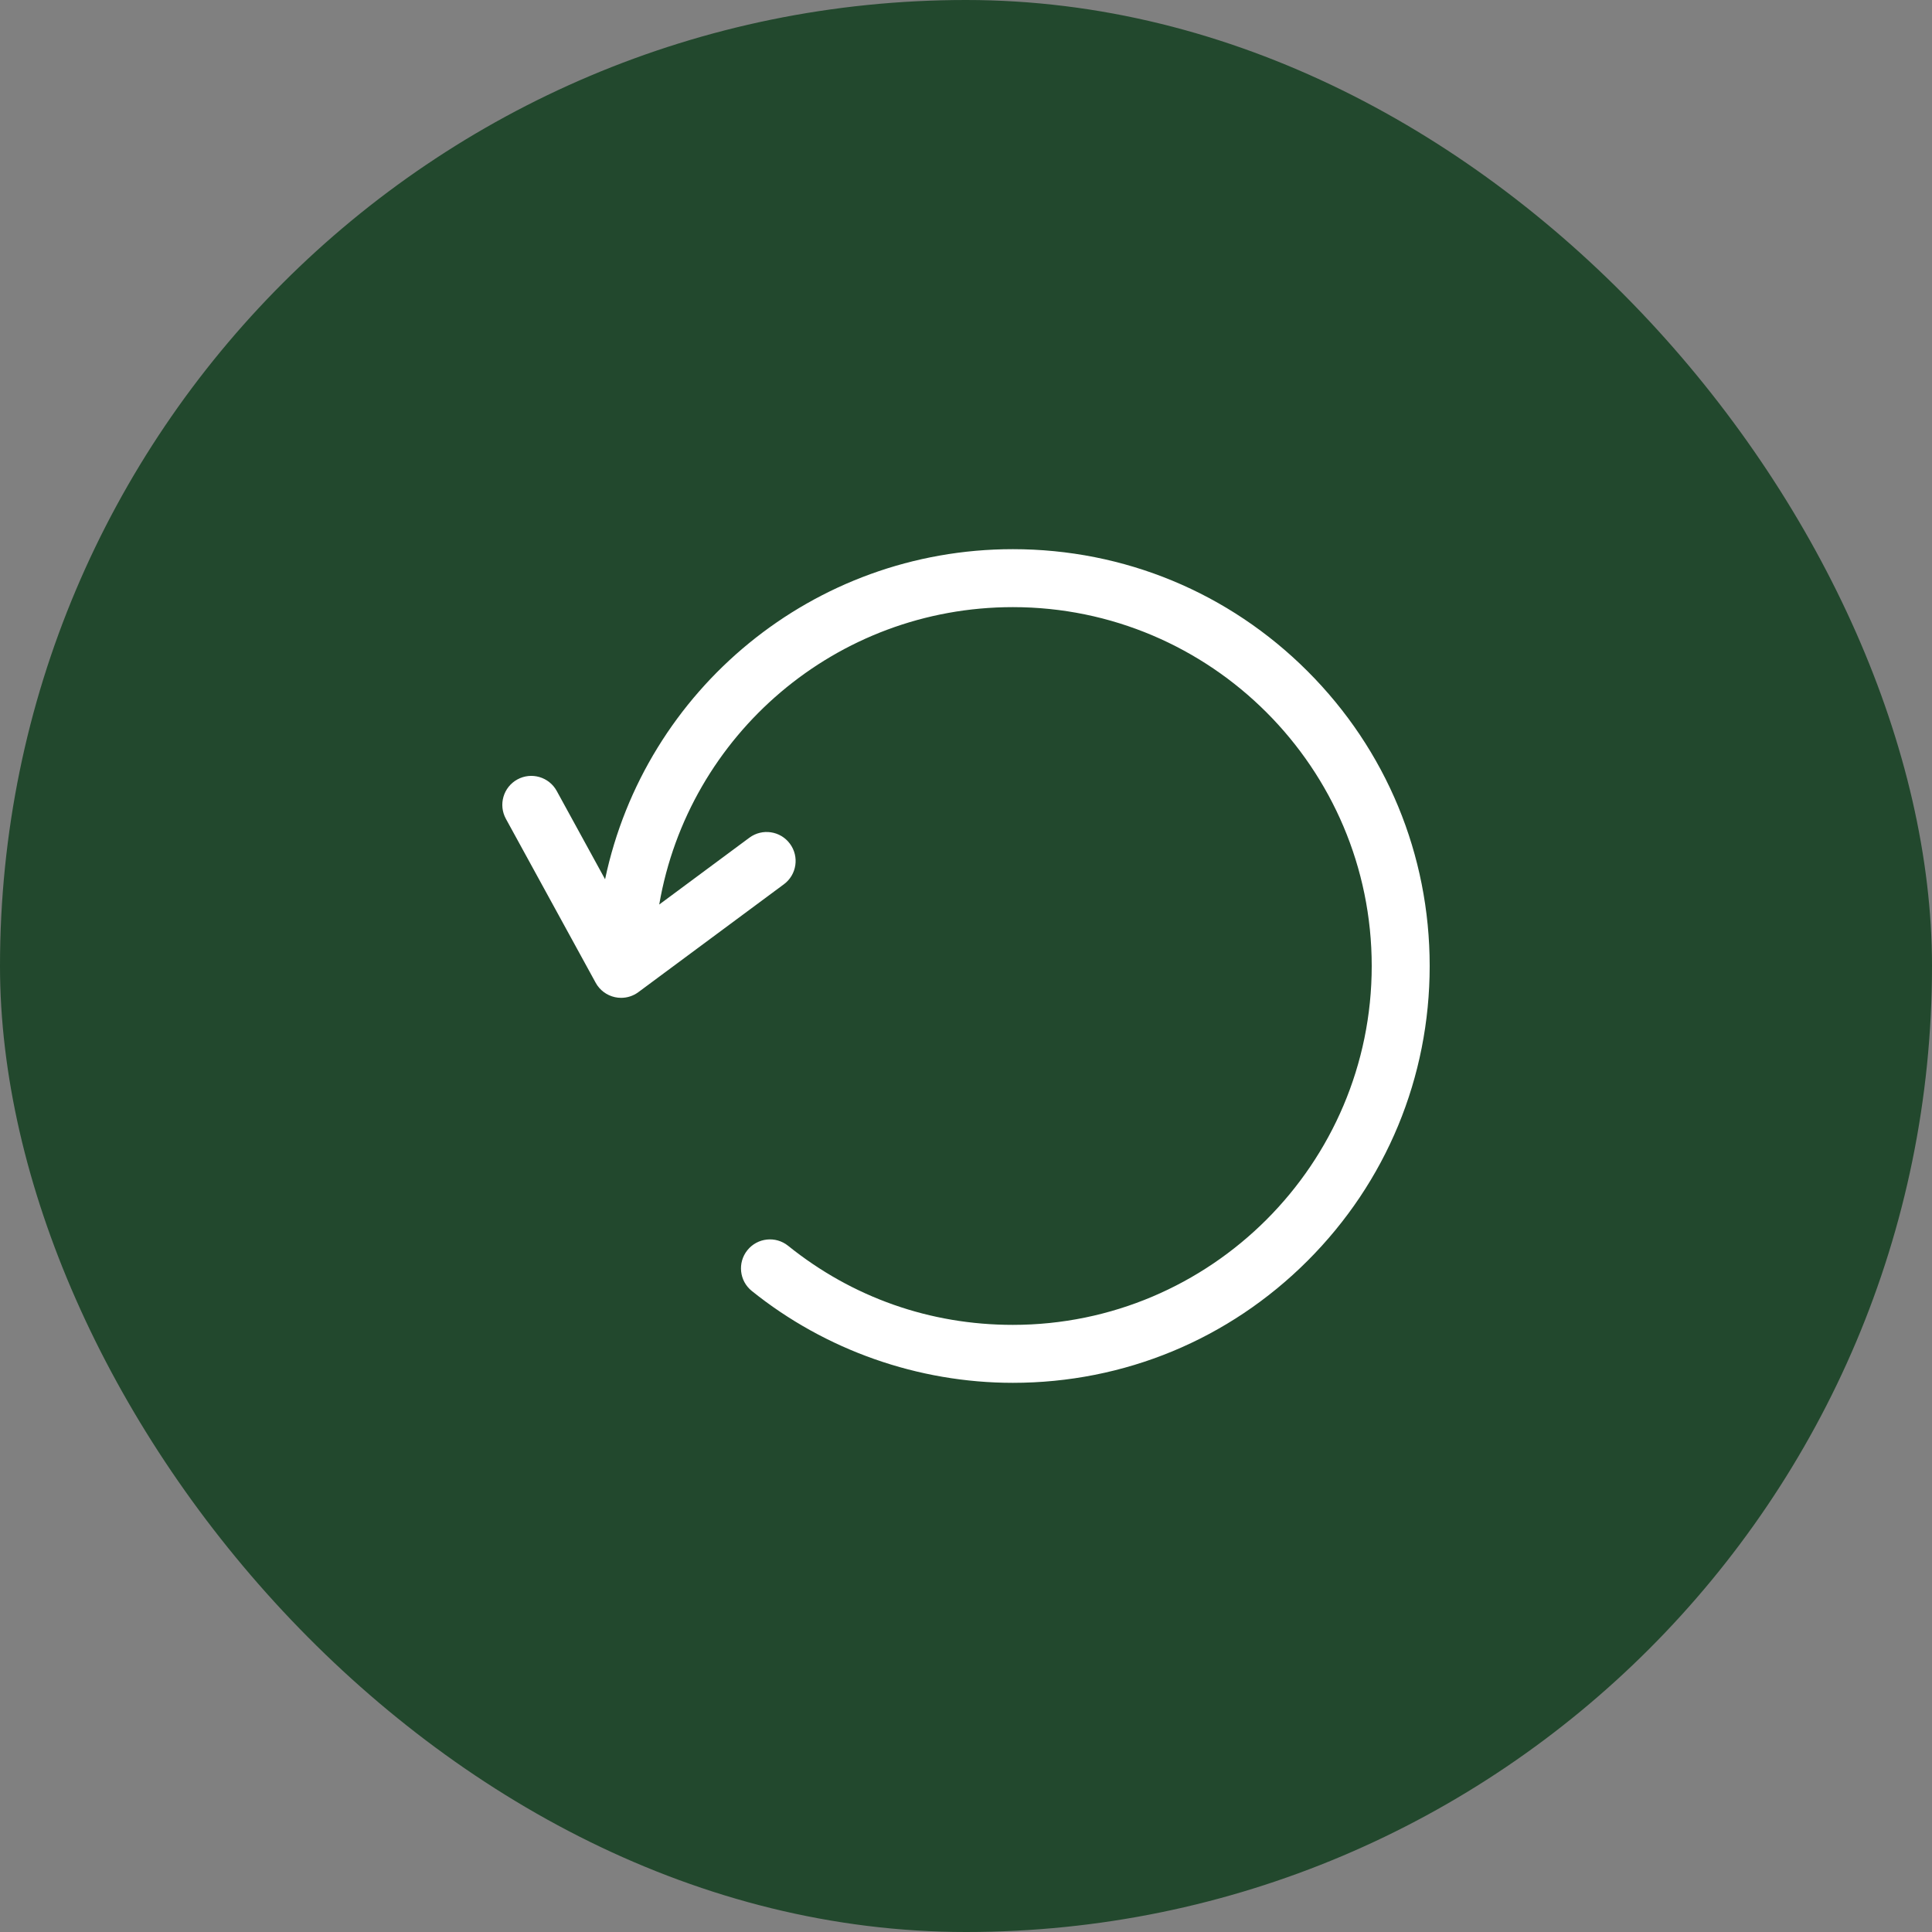
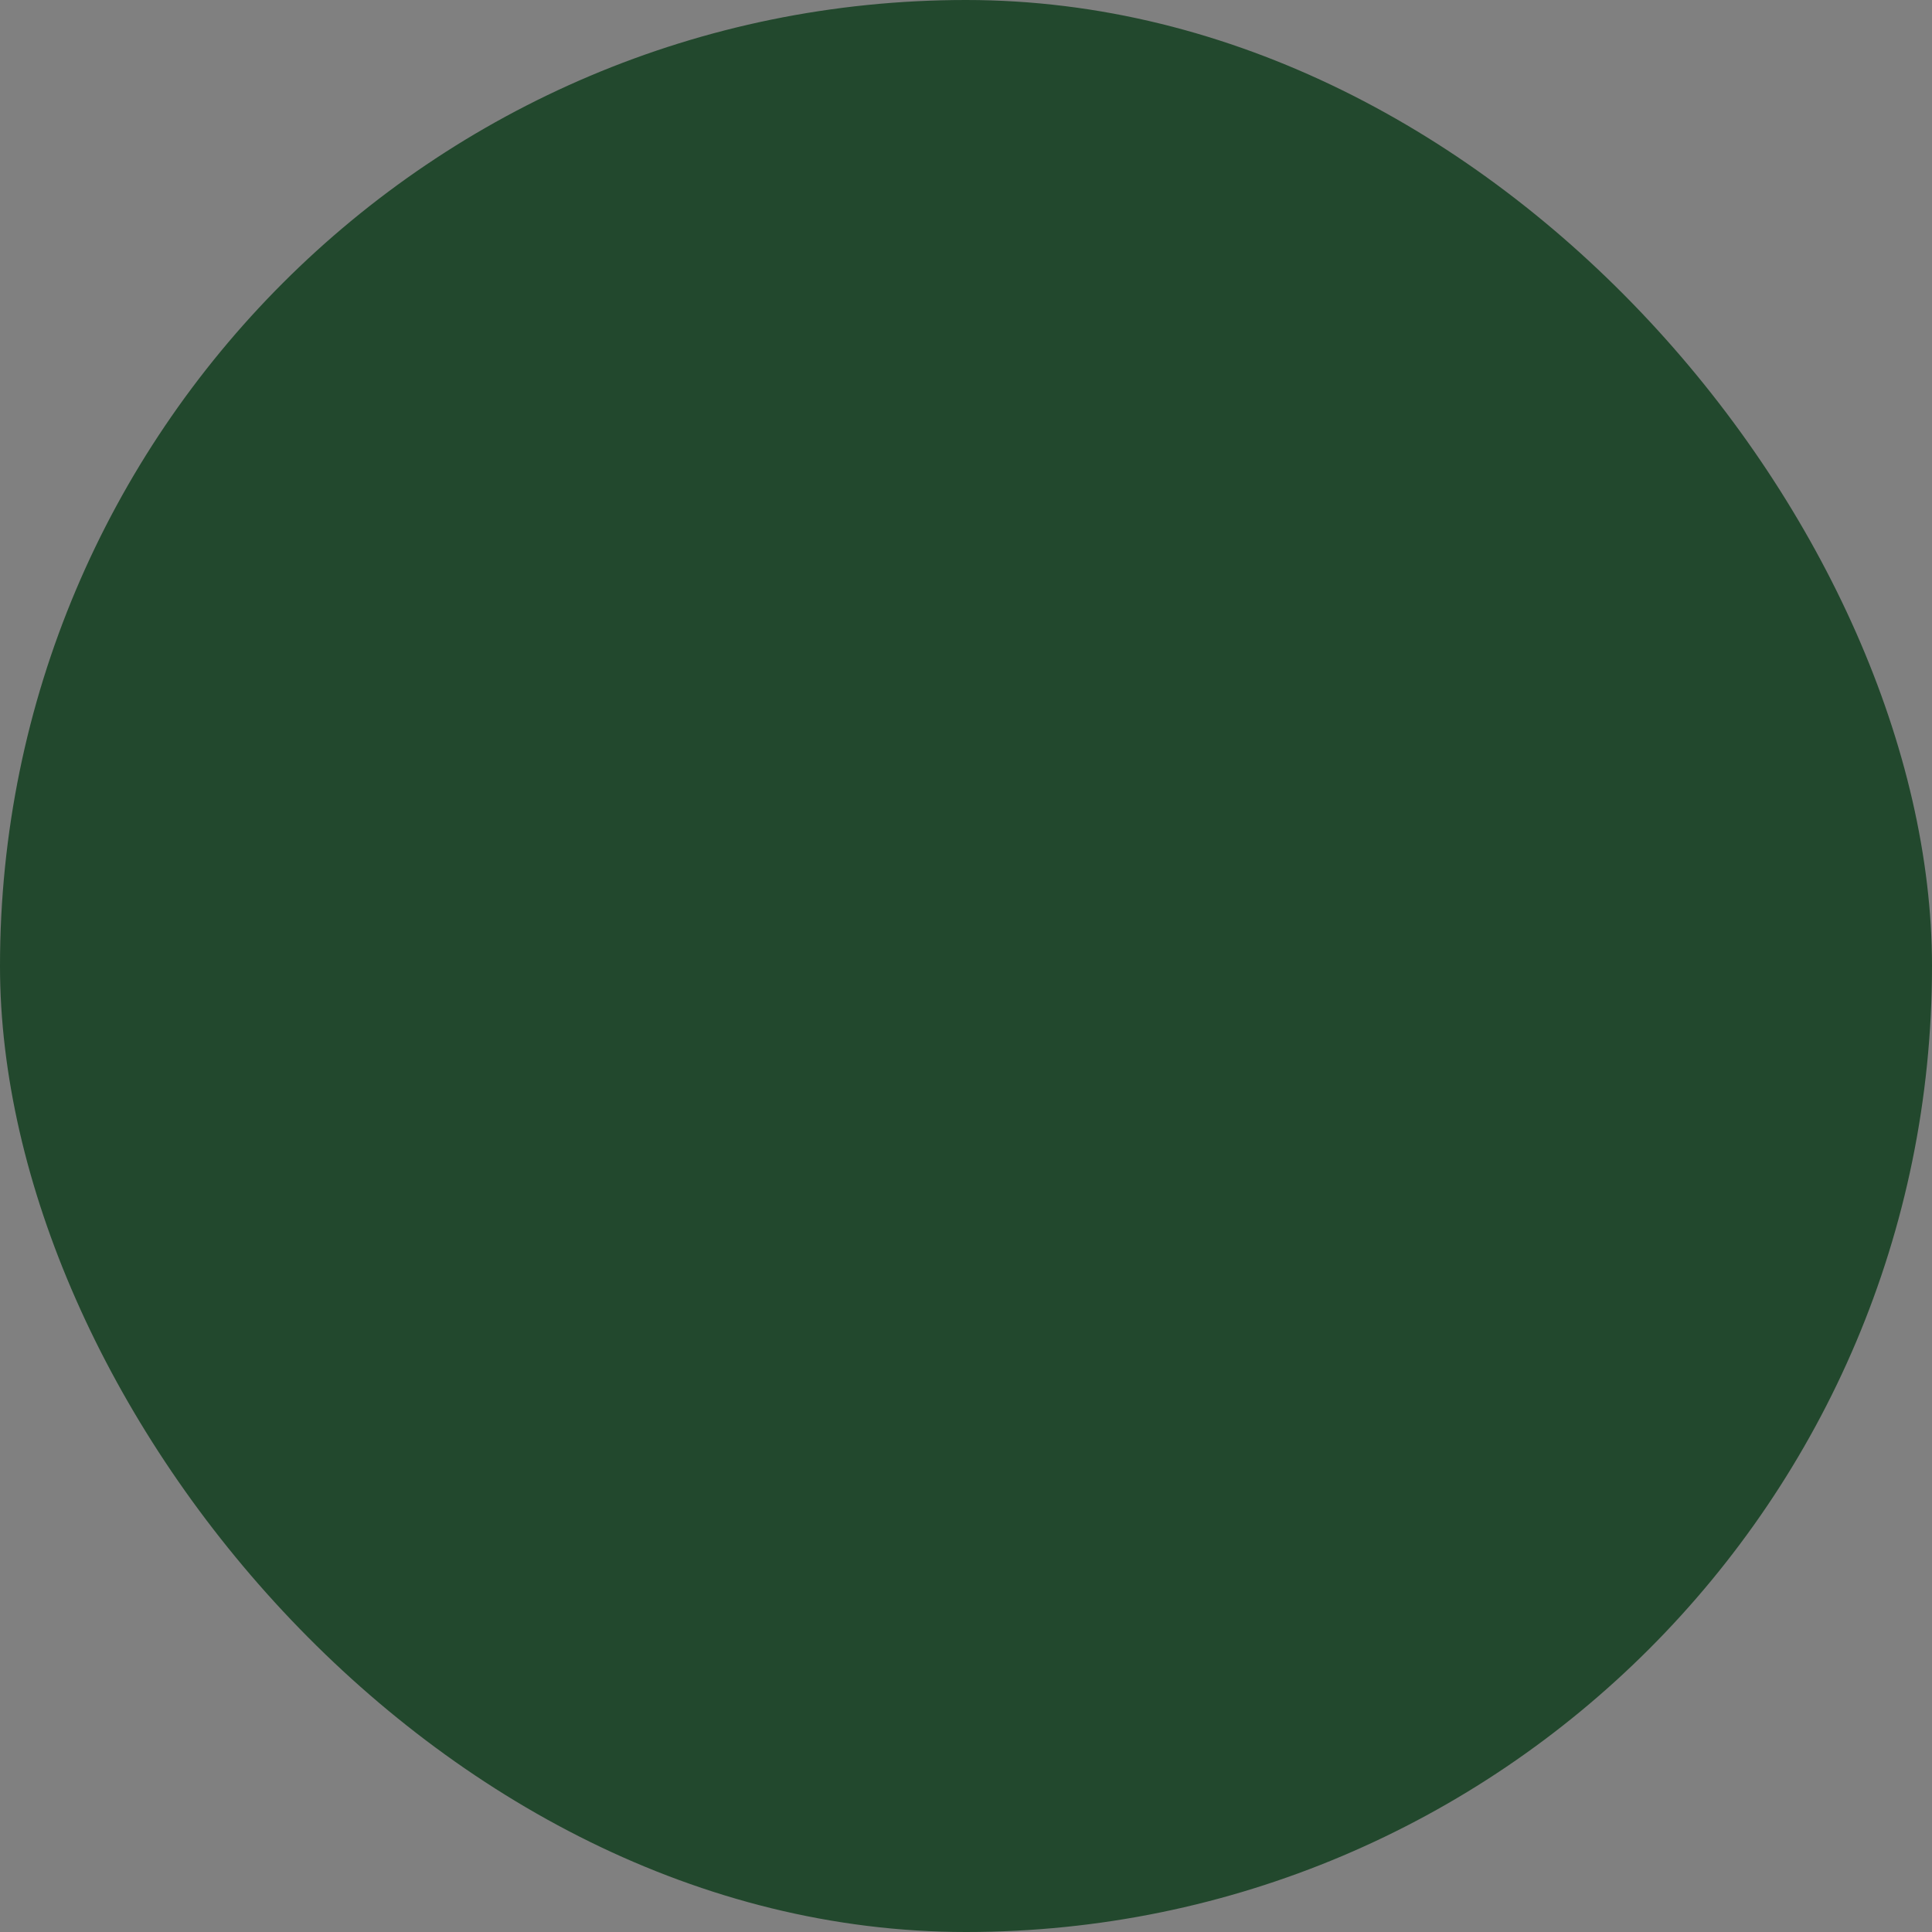
<svg xmlns="http://www.w3.org/2000/svg" fill="none" viewBox="0 0 100 100" height="100" width="100">
  <rect x="0" y="0" width="100" height="100" fill="#808080" stroke="none" />
  <rect fill="#22482D" rx="50" height="100" width="100" />
  <g clip-path="url(#clip0_66_146)">
    <path fill="white" d="M67.681 34.744C71.756 38.819 74 44.237 74 50C74 55.763 71.756 61.181 67.681 65.256C63.606 69.331 58.188 71.575 52.425 71.575C47.524 71.575 42.725 69.886 38.913 66.82C38.267 66.301 38.165 65.357 38.684 64.711C39.203 64.065 40.148 63.963 40.793 64.482C44.122 67.16 48.144 68.575 52.425 68.575C62.667 68.575 71 60.242 71 50C71 39.758 62.667 31.425 52.425 31.425C43.285 31.425 35.633 38.028 34.122 46.818L38.788 43.359C39.454 42.866 40.393 43.005 40.886 43.671C41.38 44.336 41.24 45.276 40.575 45.769L33.042 51.353C32.781 51.547 32.468 51.648 32.149 51.648C32.041 51.648 31.934 51.637 31.827 51.613C31.404 51.52 31.041 51.249 30.833 50.869L26.184 42.38C25.786 41.654 26.053 40.742 26.779 40.344C27.506 39.946 28.418 40.213 28.816 40.939L31.319 45.51C33.388 35.699 42.087 28.425 52.425 28.425C58.188 28.425 63.606 30.67 67.681 34.744Z" />
  </g>
  <defs>
    <clipPath id="clip0_66_146">
-       <rect transform="translate(26 26)" fill="white" height="48" width="48" />
-     </clipPath>
+       </clipPath>
  </defs>
</svg>